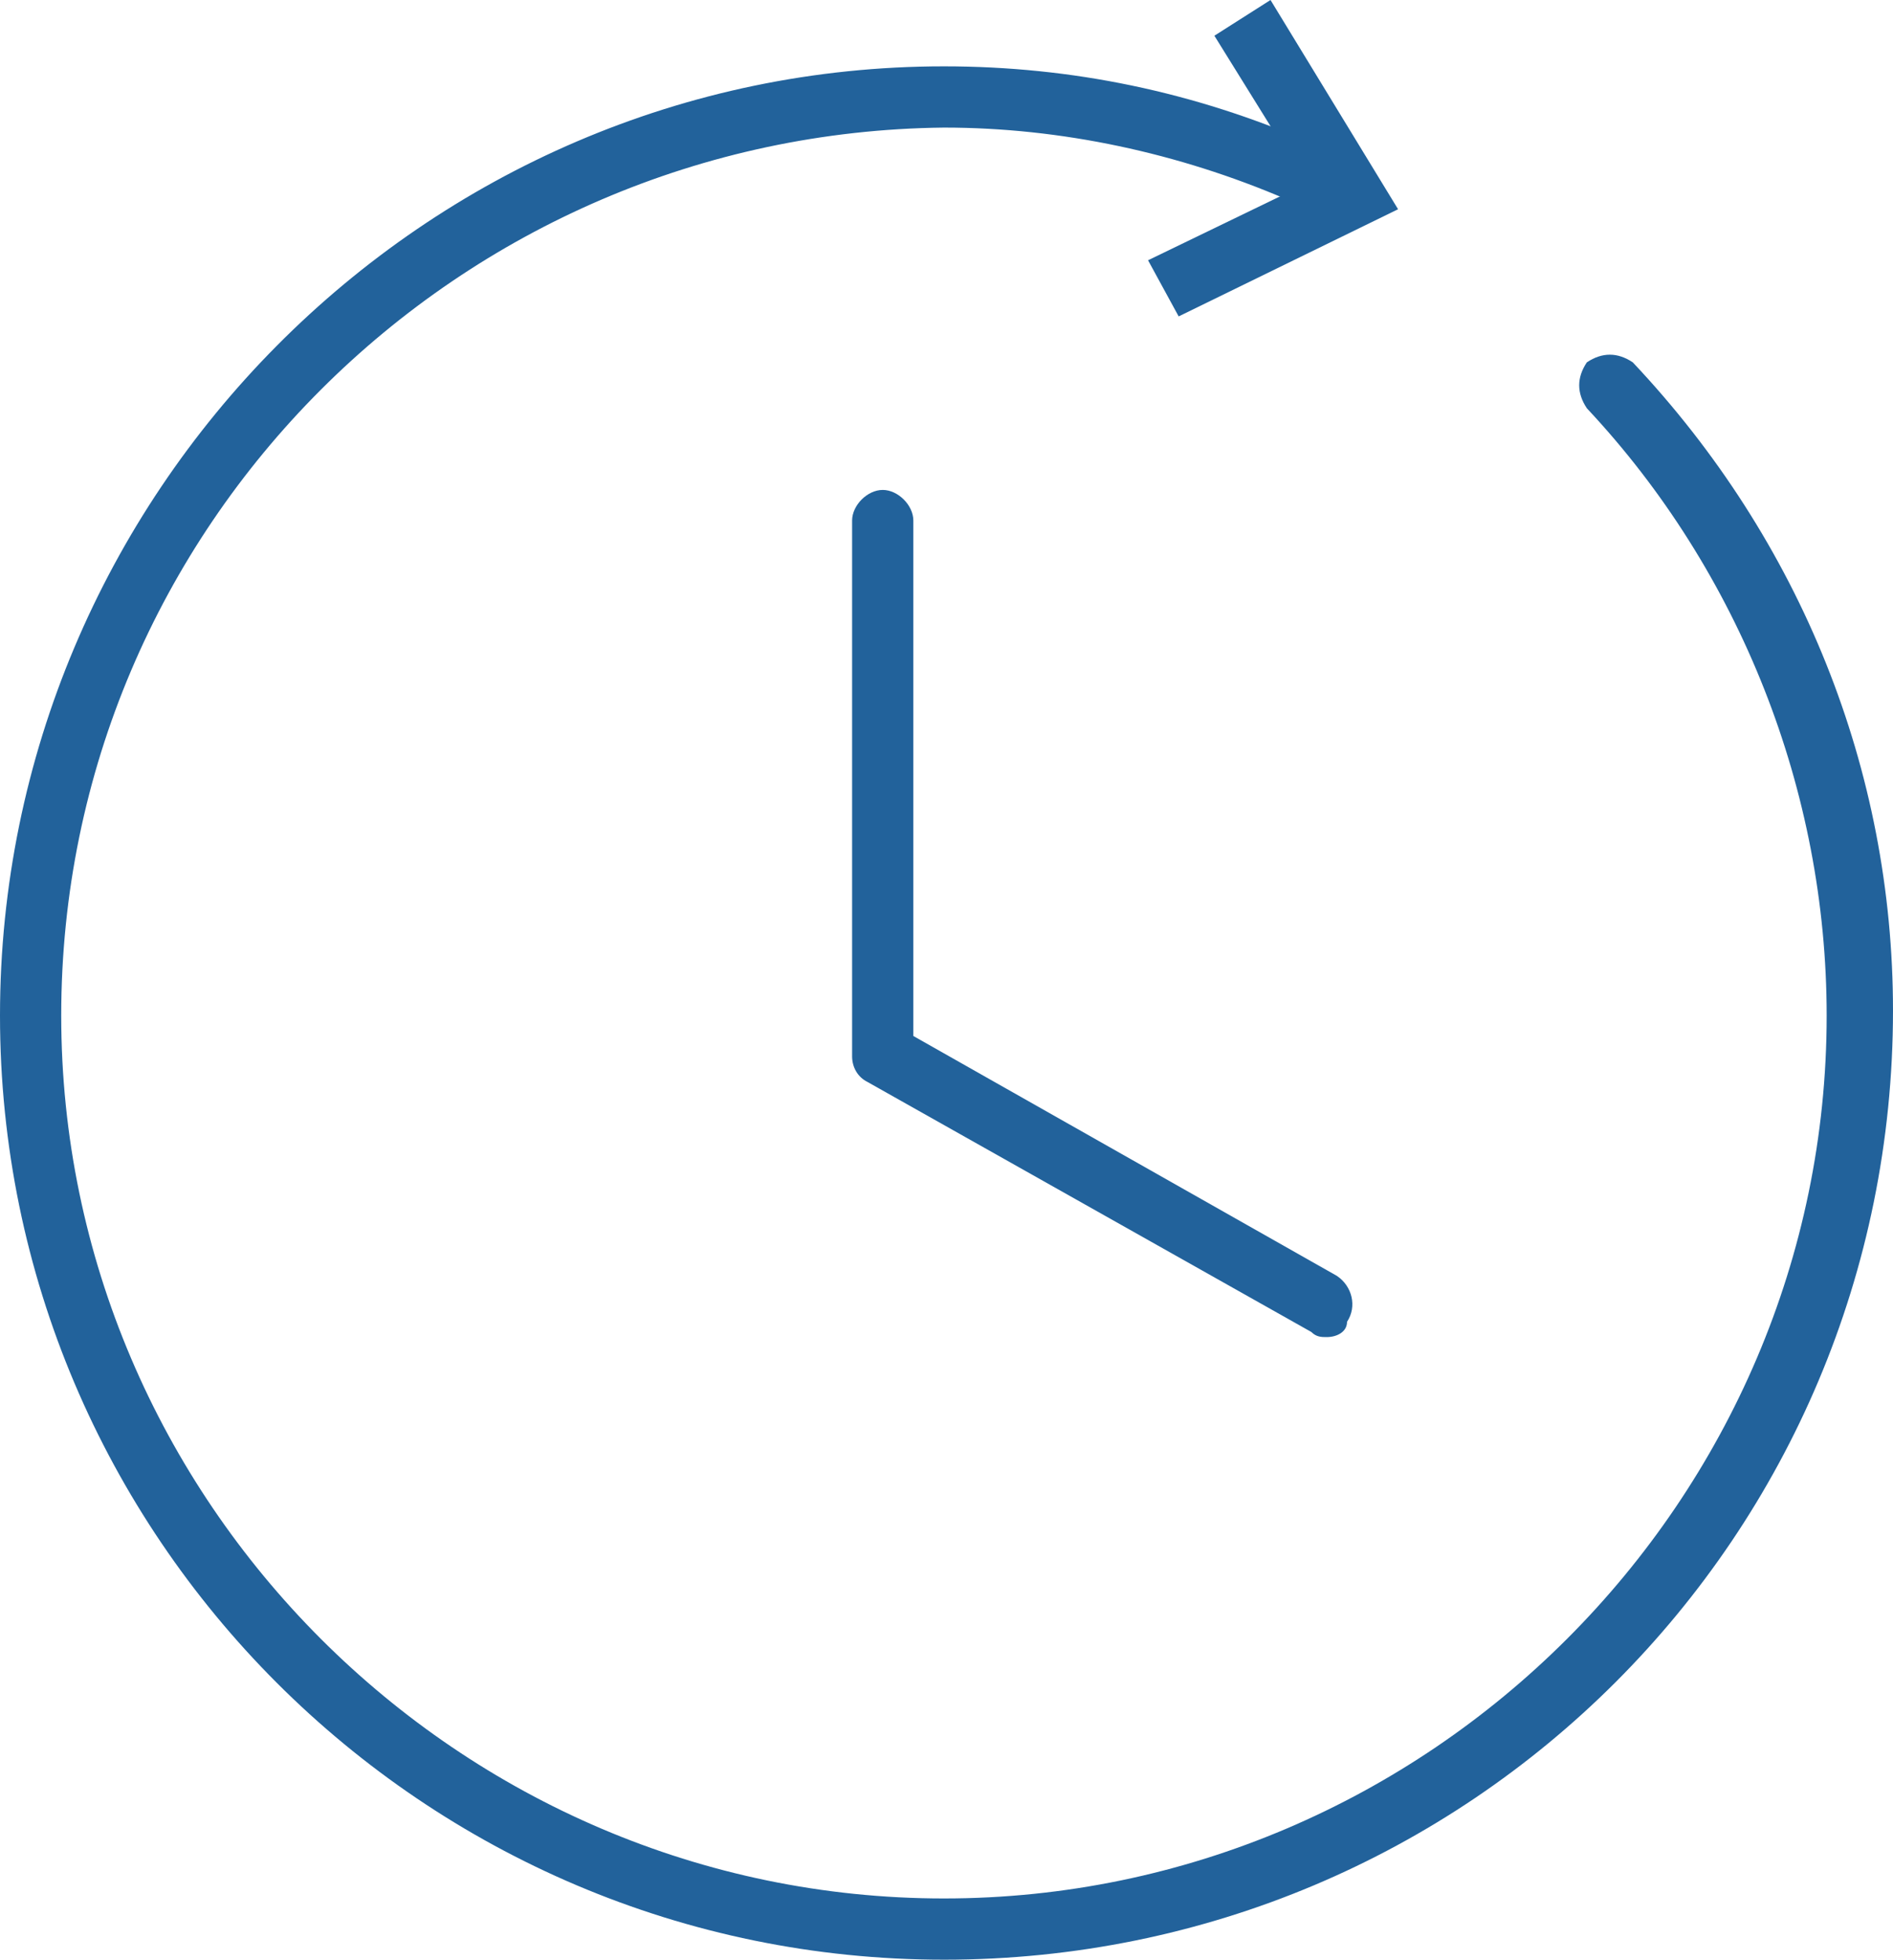
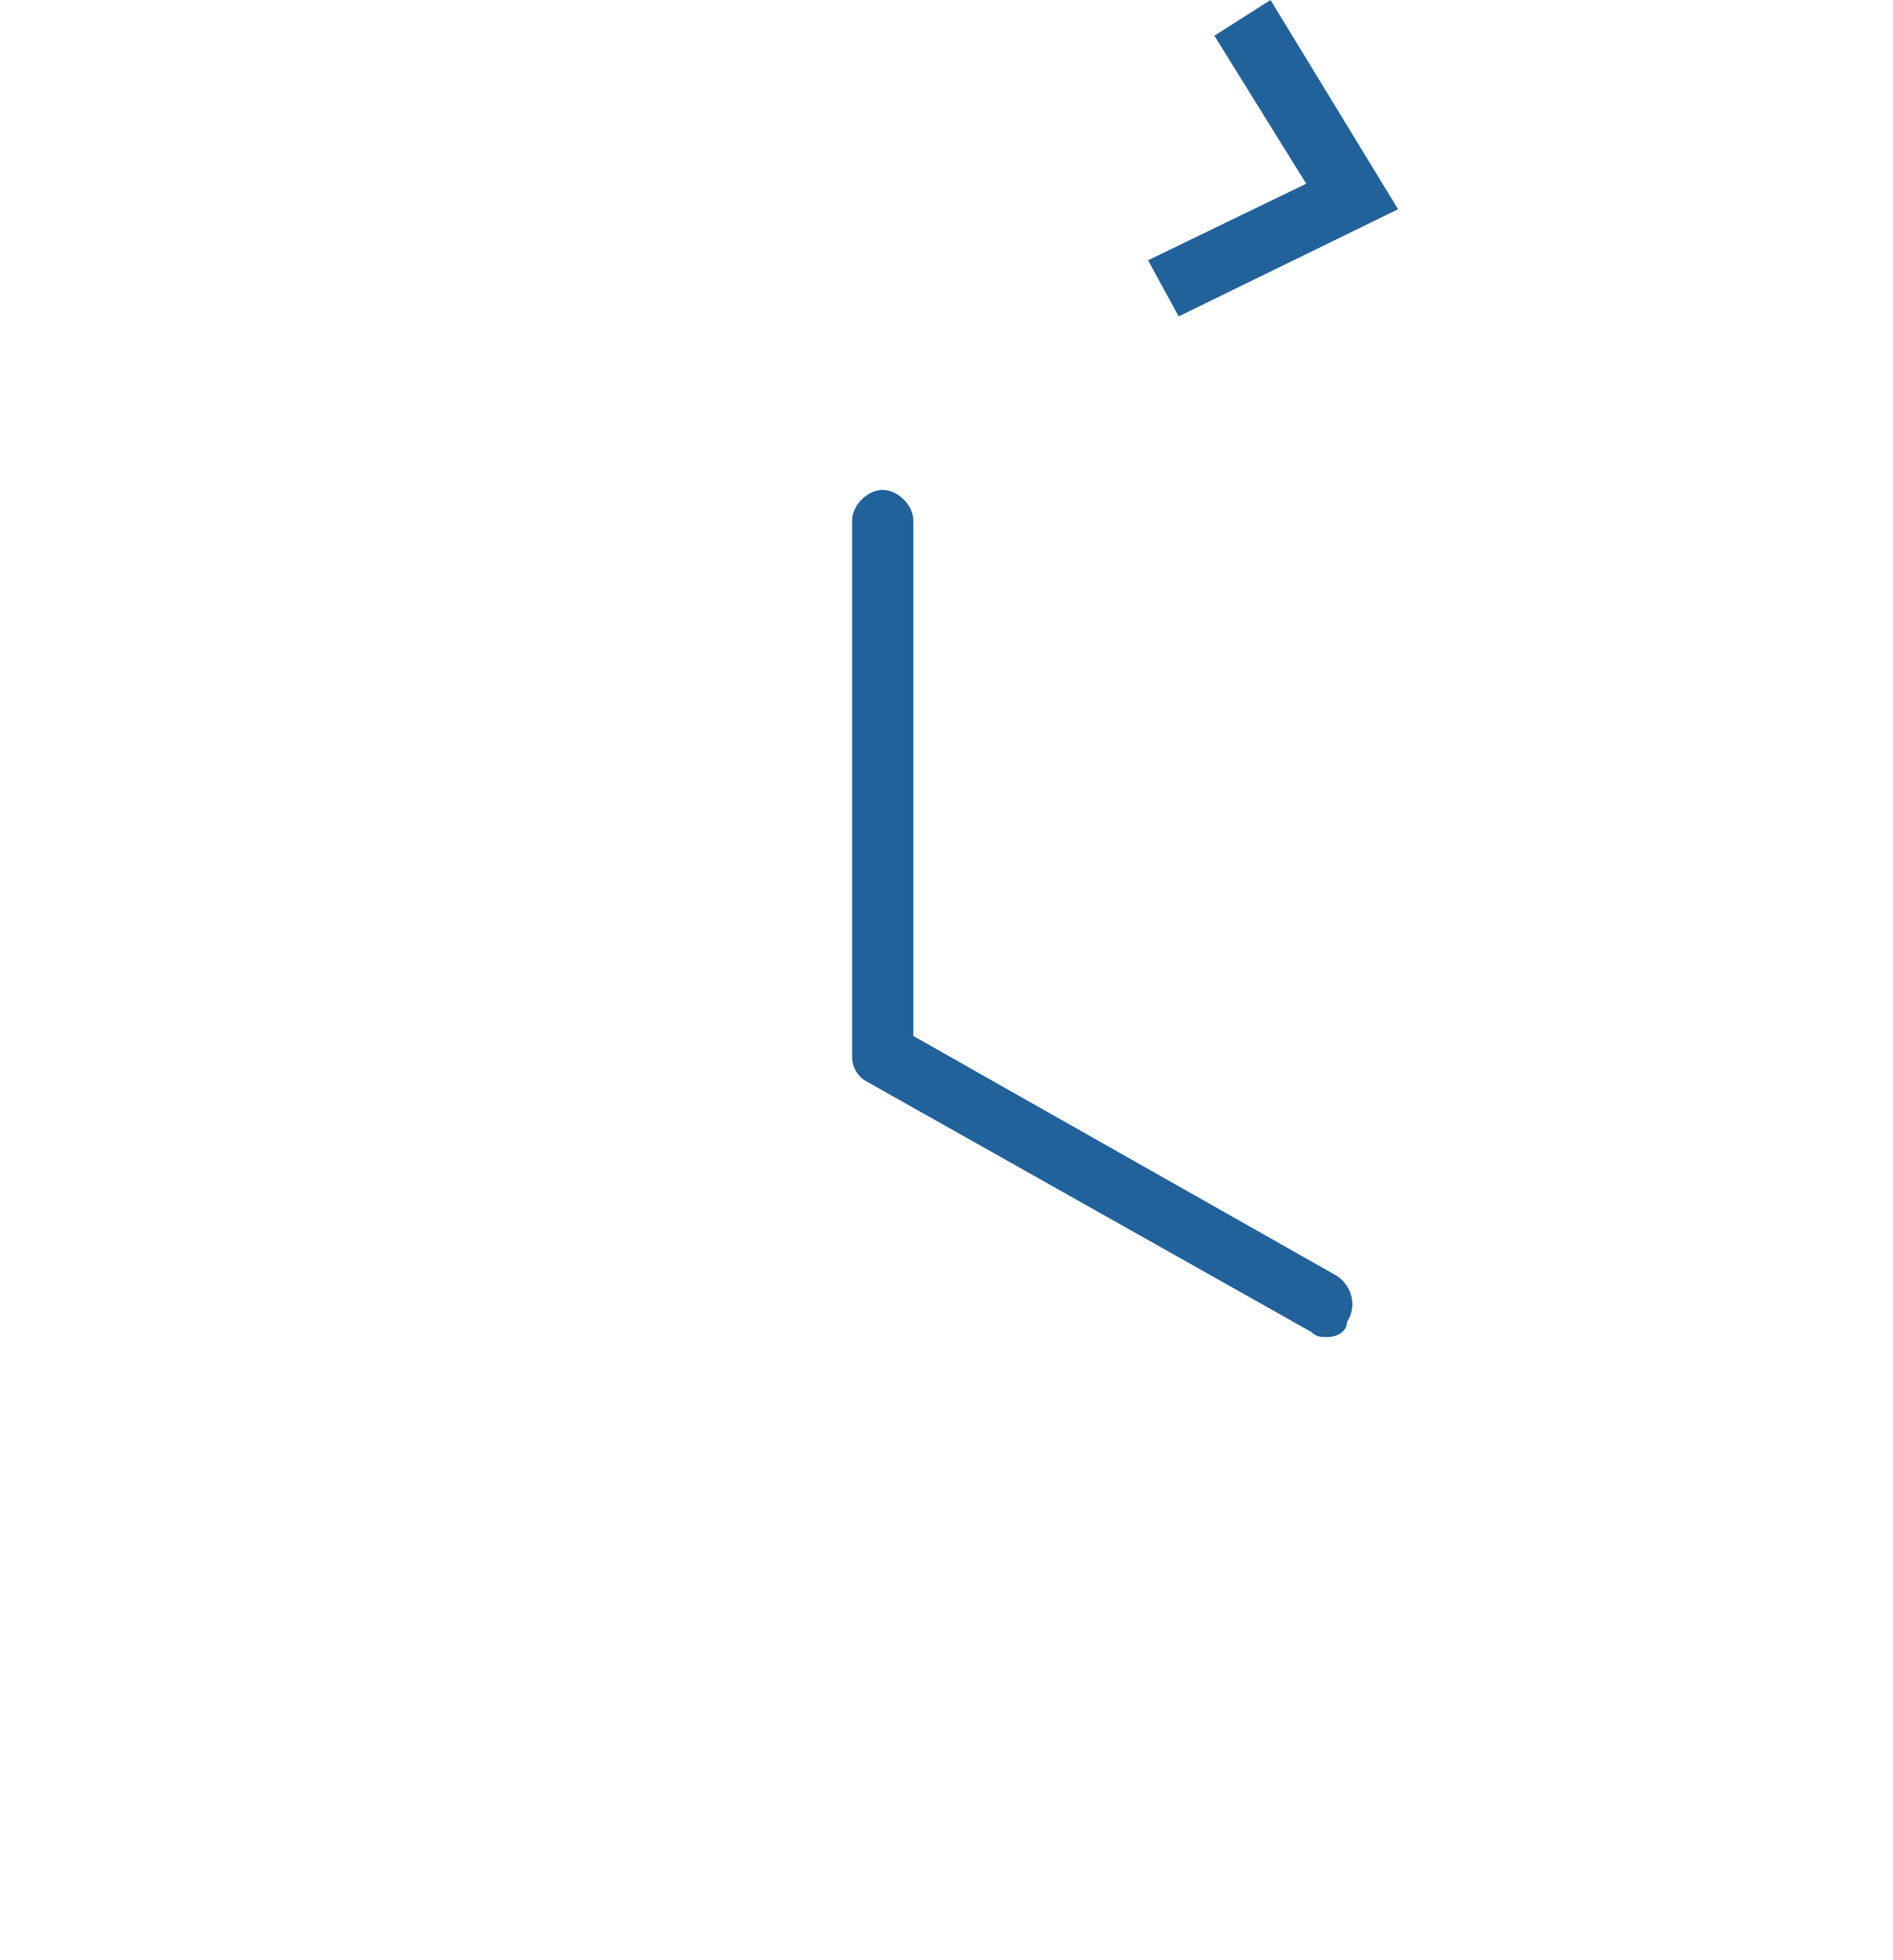
<svg xmlns="http://www.w3.org/2000/svg" enable-background="new 0 0 37.1 38.4" height="38.4" viewBox="0 0 37.1 38.4" width="37.1">
  <g fill="#22629b">
    <path d="m23.1 6.2-.6-1.1 3.1-1.5-1.8-2.9 1.1-.7 2.5 4.1z" />
-     <path d="m18.5 38.4c-10.2 0-18.5-8.3-18.5-18.5s8.3-18.6 18.5-18.6c2.5 0 4.9.5 7.2 1.5.3.1.5.5.3.8-.1.3-.5.5-.8.3-2.1-.9-4.4-1.4-6.7-1.4-9.5.1-17.3 7.8-17.3 17.4 0 9.5 7.8 17.3 17.3 17.3s17.3-7.8 17.3-17.3c0-4.4-1.7-8.7-4.7-11.9-.2-.3-.2-.6 0-.9.3-.2.6-.2.9 0 3.3 3.5 5.1 8 5.1 12.7 0 10.3-8.3 18.6-18.6 18.6z" />
    <path d="m26 26.2c-.1 0-.2 0-.3-.1l-8.7-4.9c-.2-.1-.3-.3-.3-.5v-10.5c0-.3.3-.6.6-.6s.6.3.6.6v10.1l8.3 4.7c.3.2.4.6.2.9 0 .2-.2.3-.4.3z" />
  </g>
</svg>